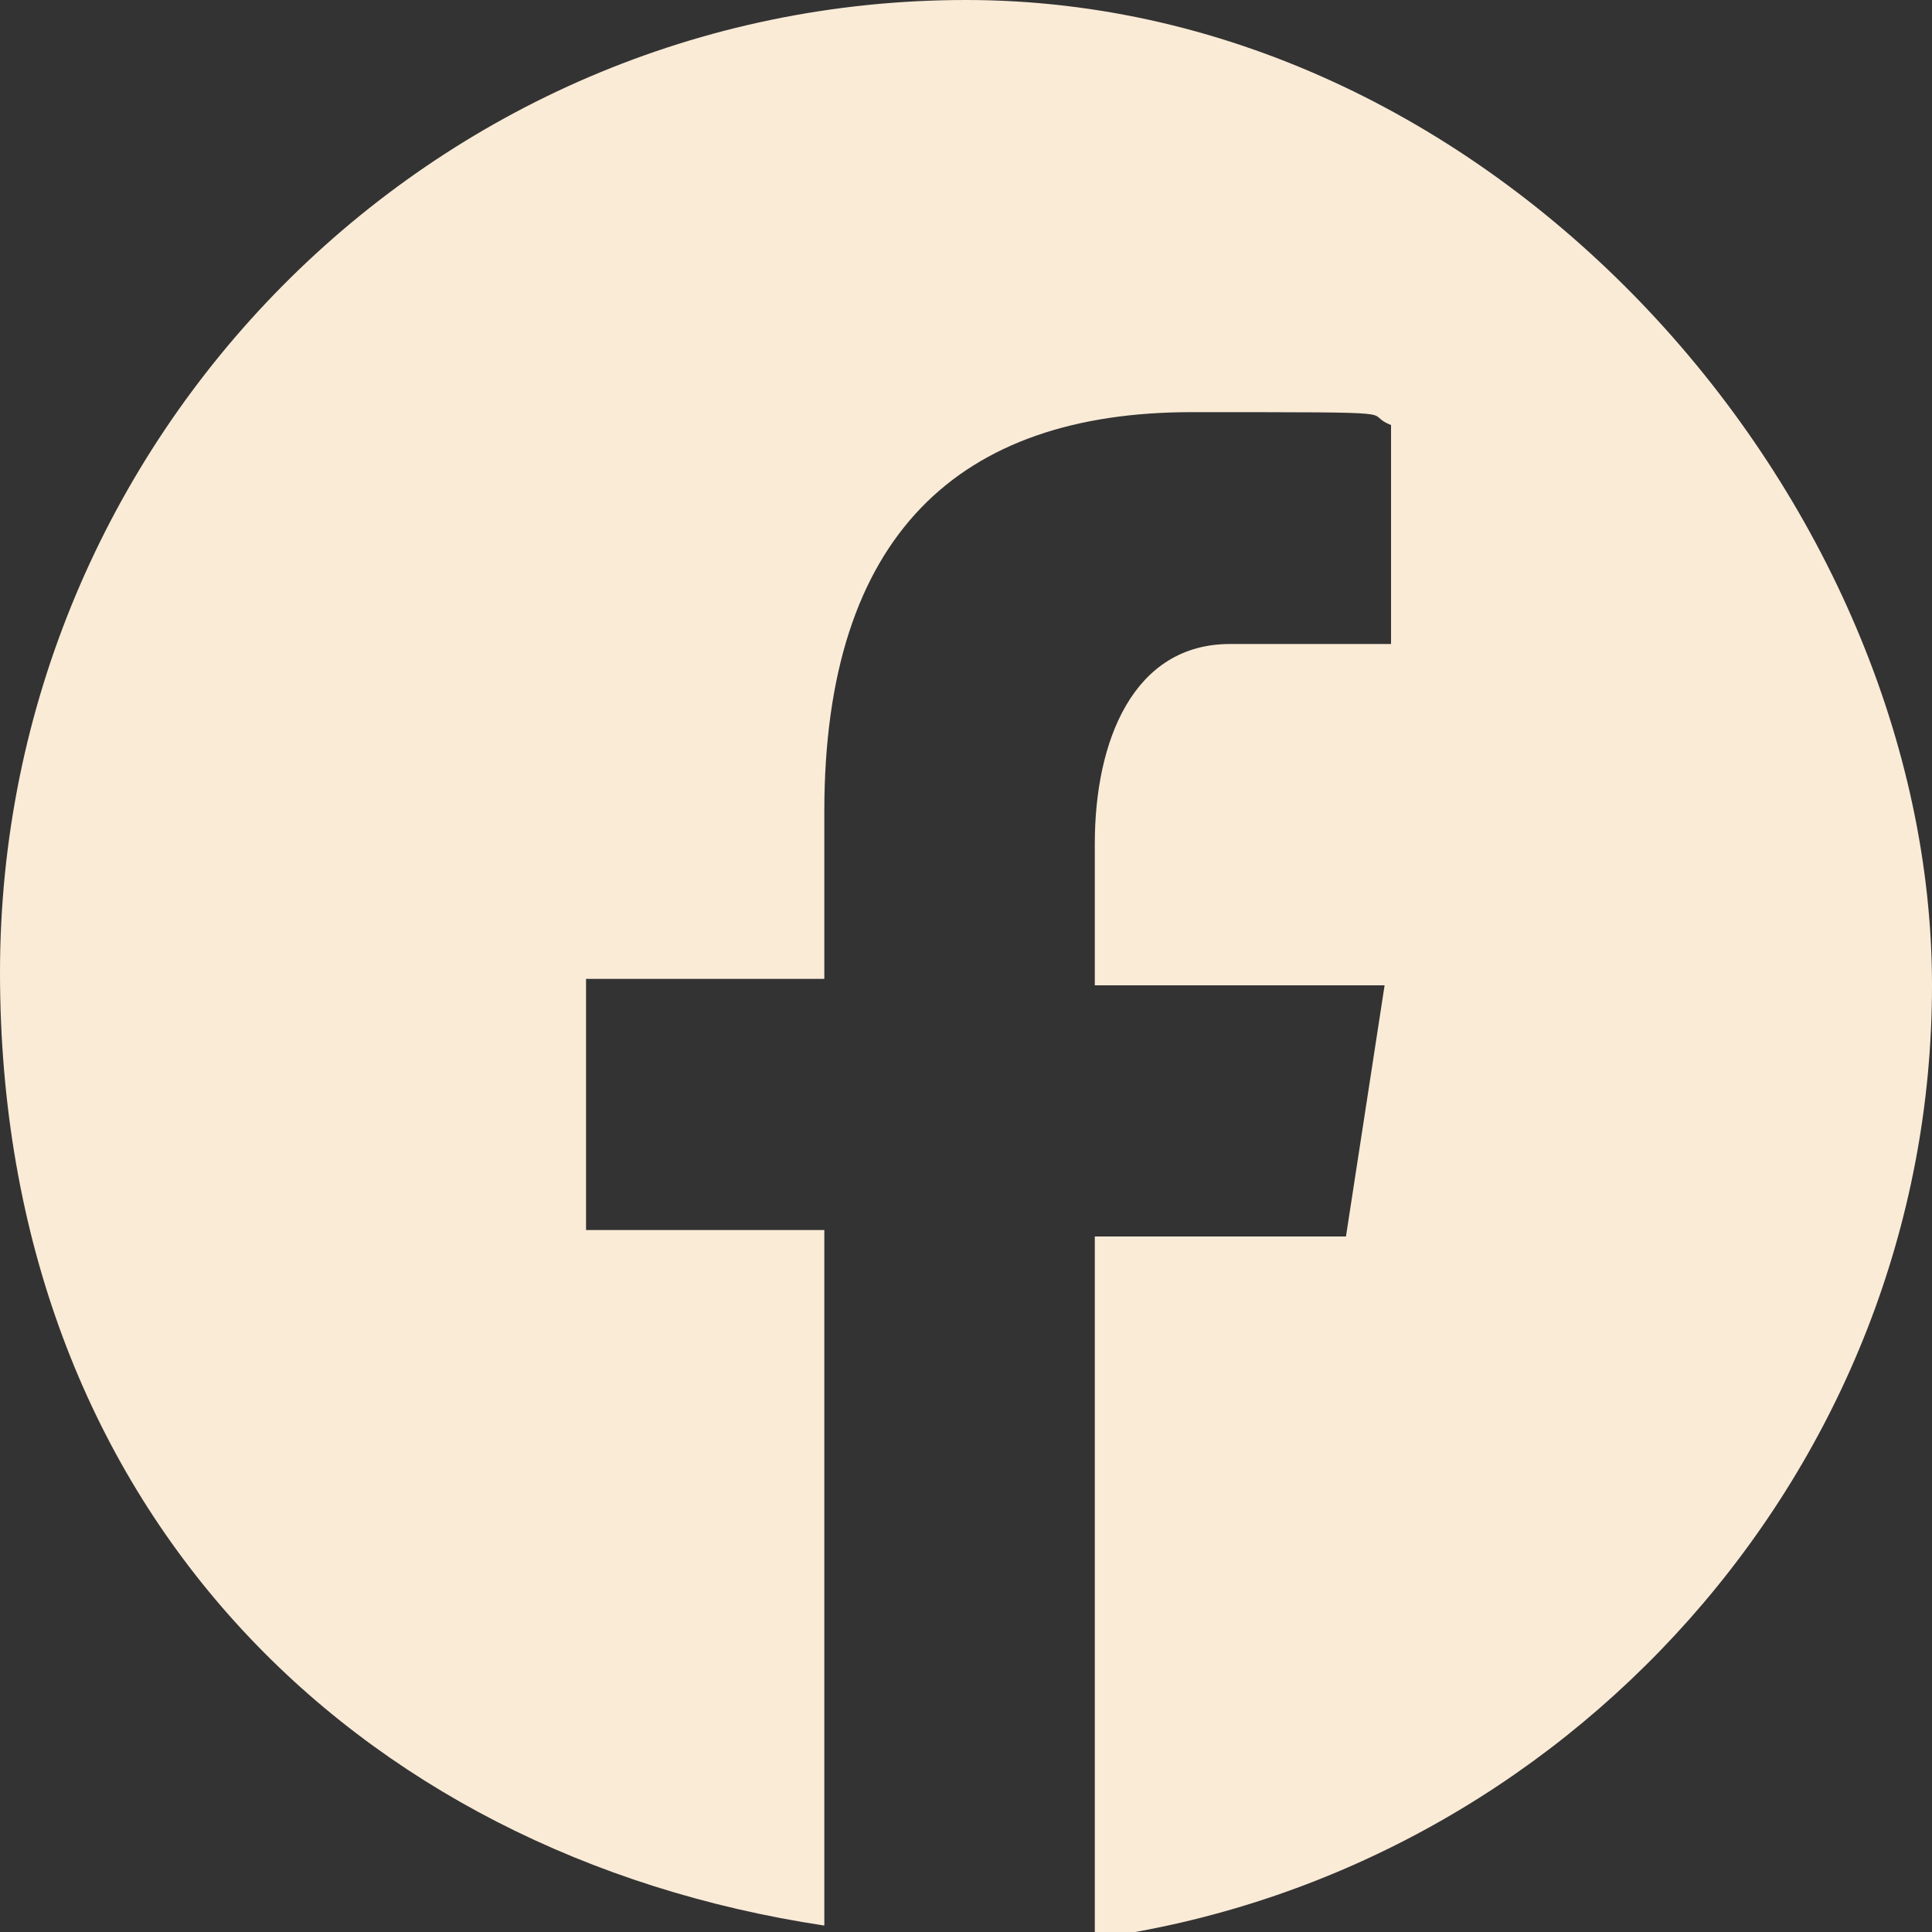
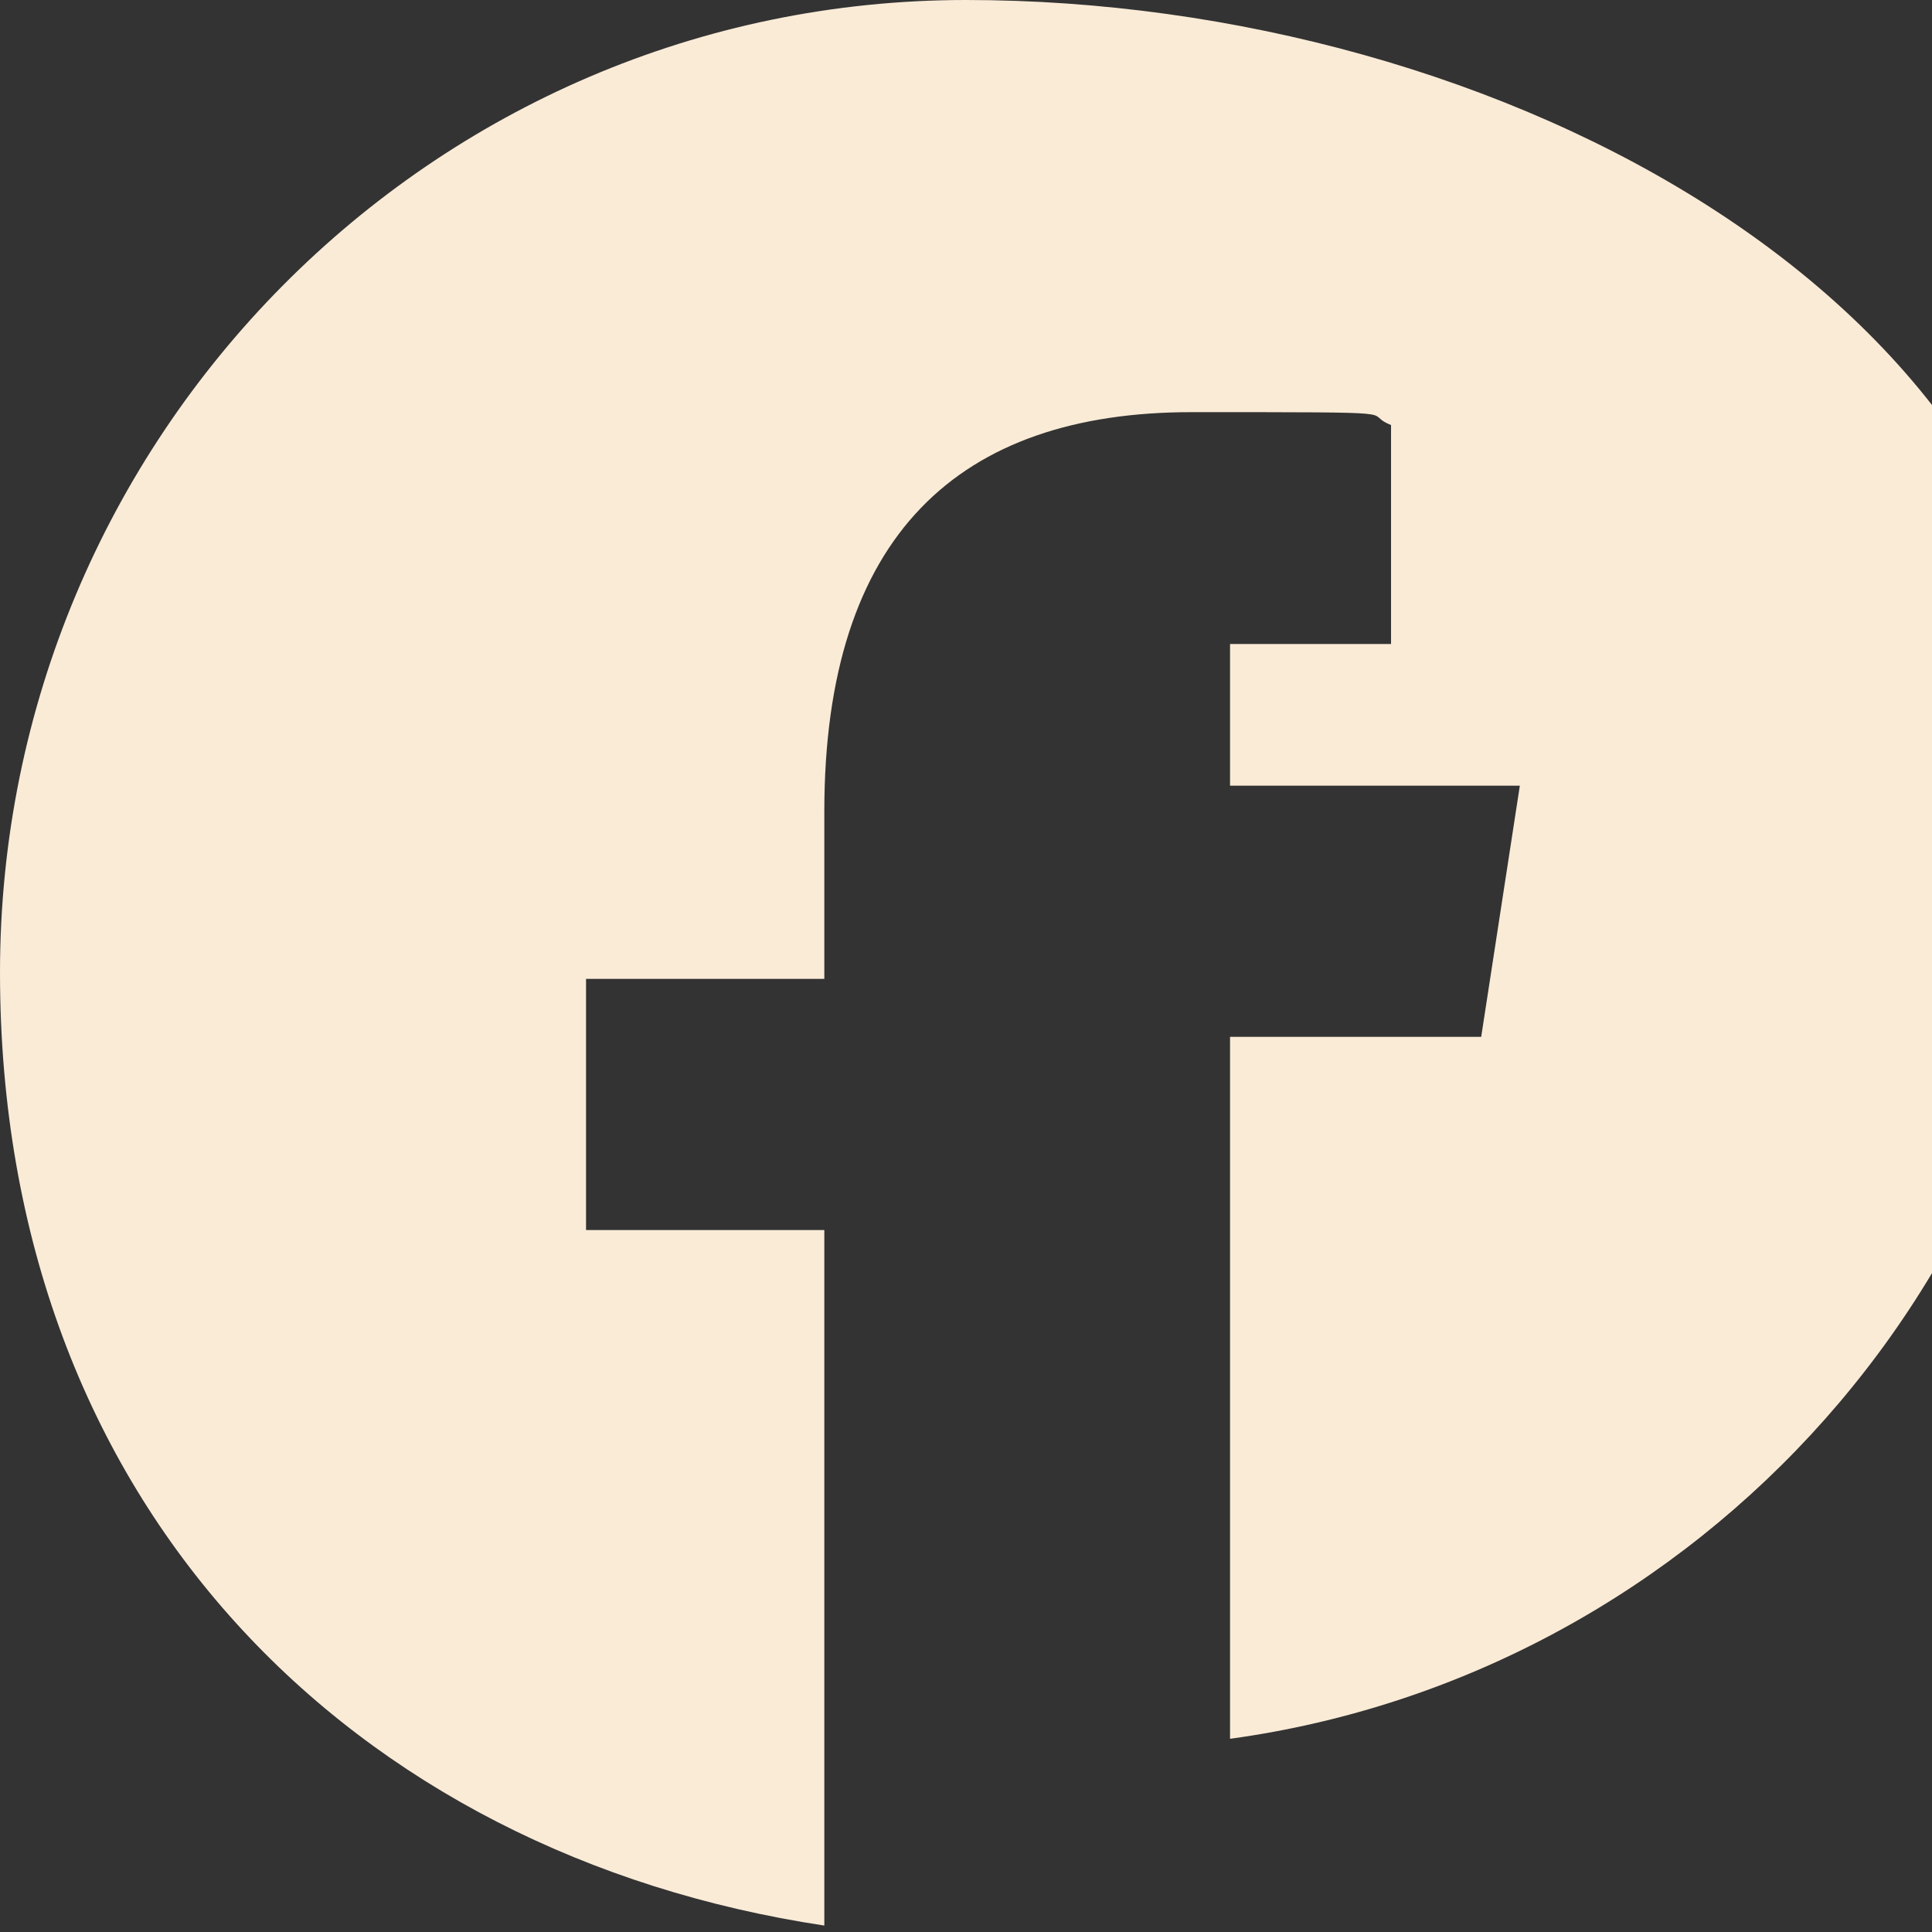
<svg xmlns="http://www.w3.org/2000/svg" id="Layer_1" version="1.1" viewBox="0 0 30 30">
  <rect x="0" y="0" width="30" height="30" fill="#333333" stroke="none" />
  <defs>
    <style>
      .st0 {
        fill: #faebd7;
      }
    </style>
  </defs>
-   <path class="st0" d="M15,0C6.7,0,0,6.8,0,15.1s5.5,13.7,12.8,14.8v-10.8h-3.7v-3.9h3.7v-2.6c0-4.3,2.1-6.2,5.7-6.2s2.6,0,3.1.2v3.4h-2.5c-1.5,0-2.1,1.5-2.1,3.1v2.2h4.5l-.6,3.9h-3.9v10.9c7.3-1,13-7.3,13-14.8S23.3,0,15,0Z" />
+   <path class="st0" d="M15,0C6.7,0,0,6.8,0,15.1s5.5,13.7,12.8,14.8v-10.8h-3.7v-3.9h3.7v-2.6c0-4.3,2.1-6.2,5.7-6.2s2.6,0,3.1.2v3.4h-2.5v2.2h4.5l-.6,3.9h-3.9v10.9c7.3-1,13-7.3,13-14.8S23.3,0,15,0Z" />
</svg>